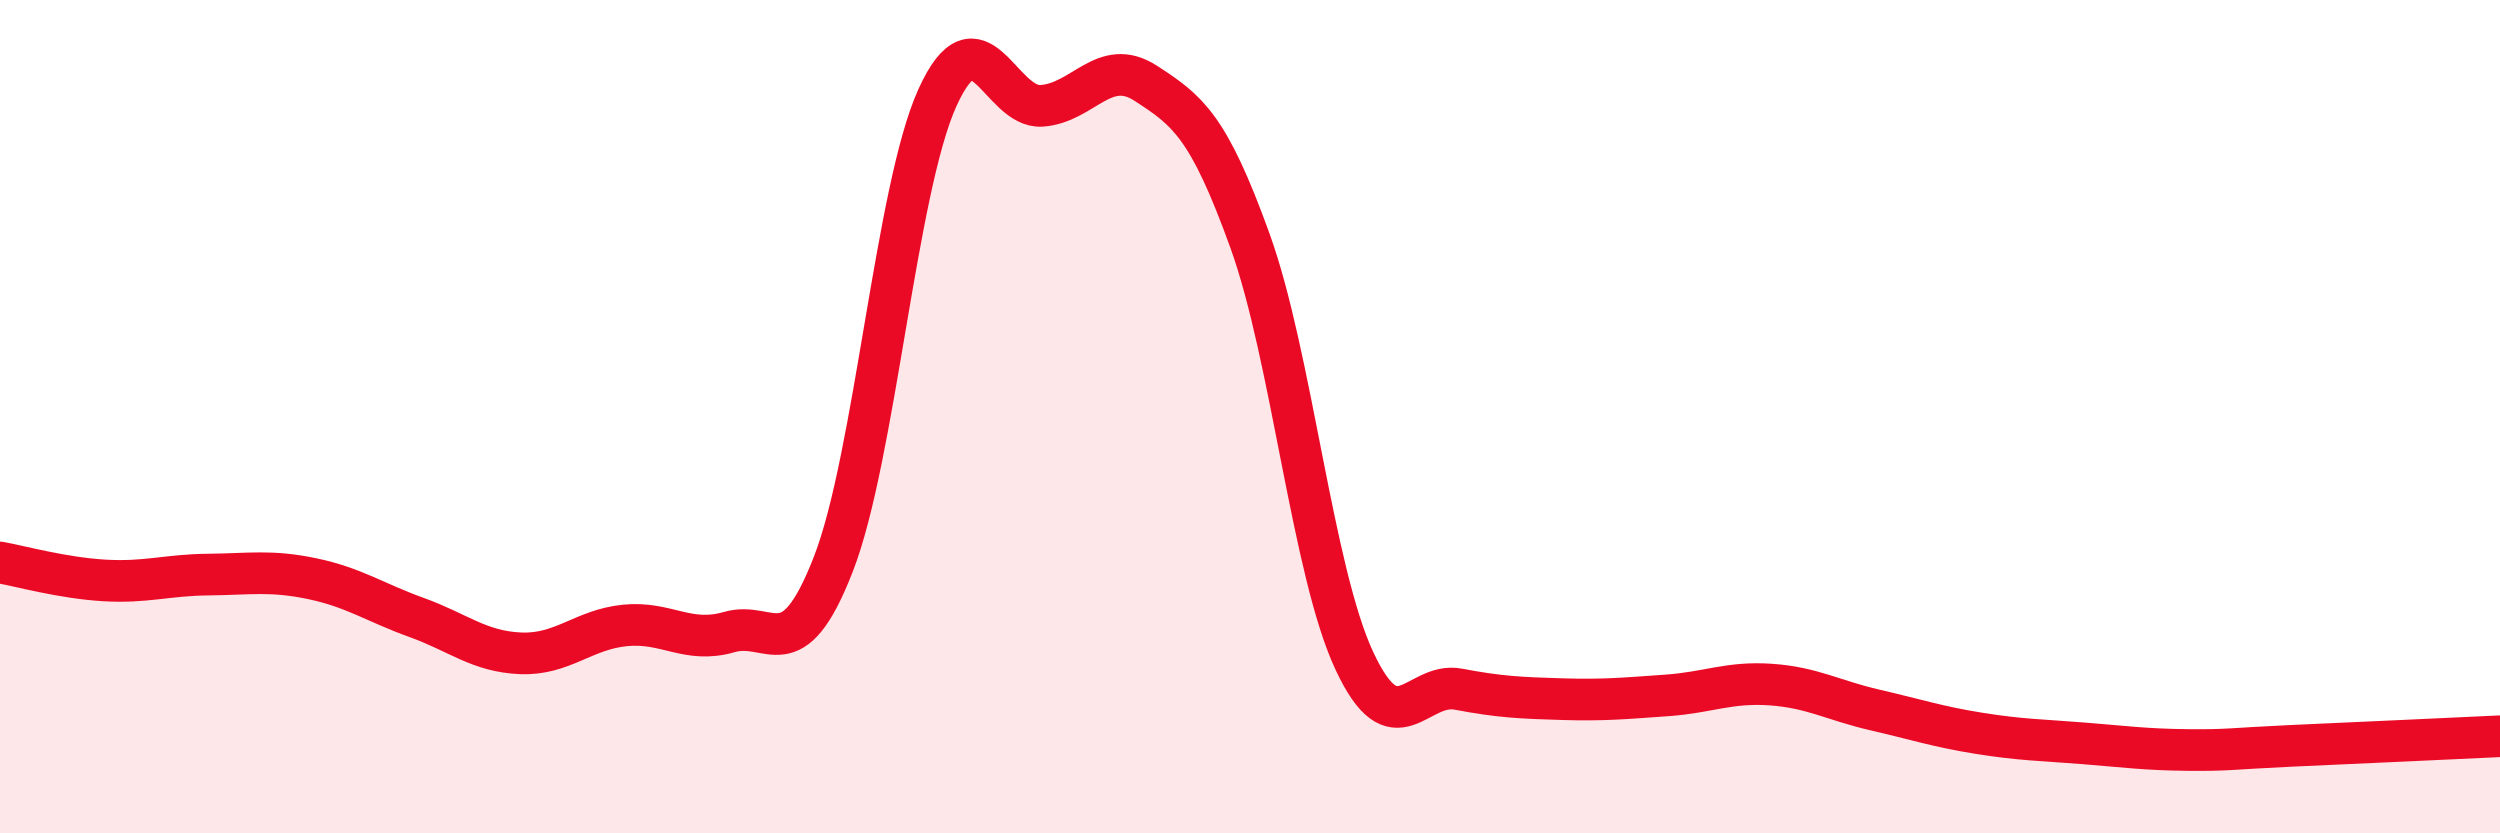
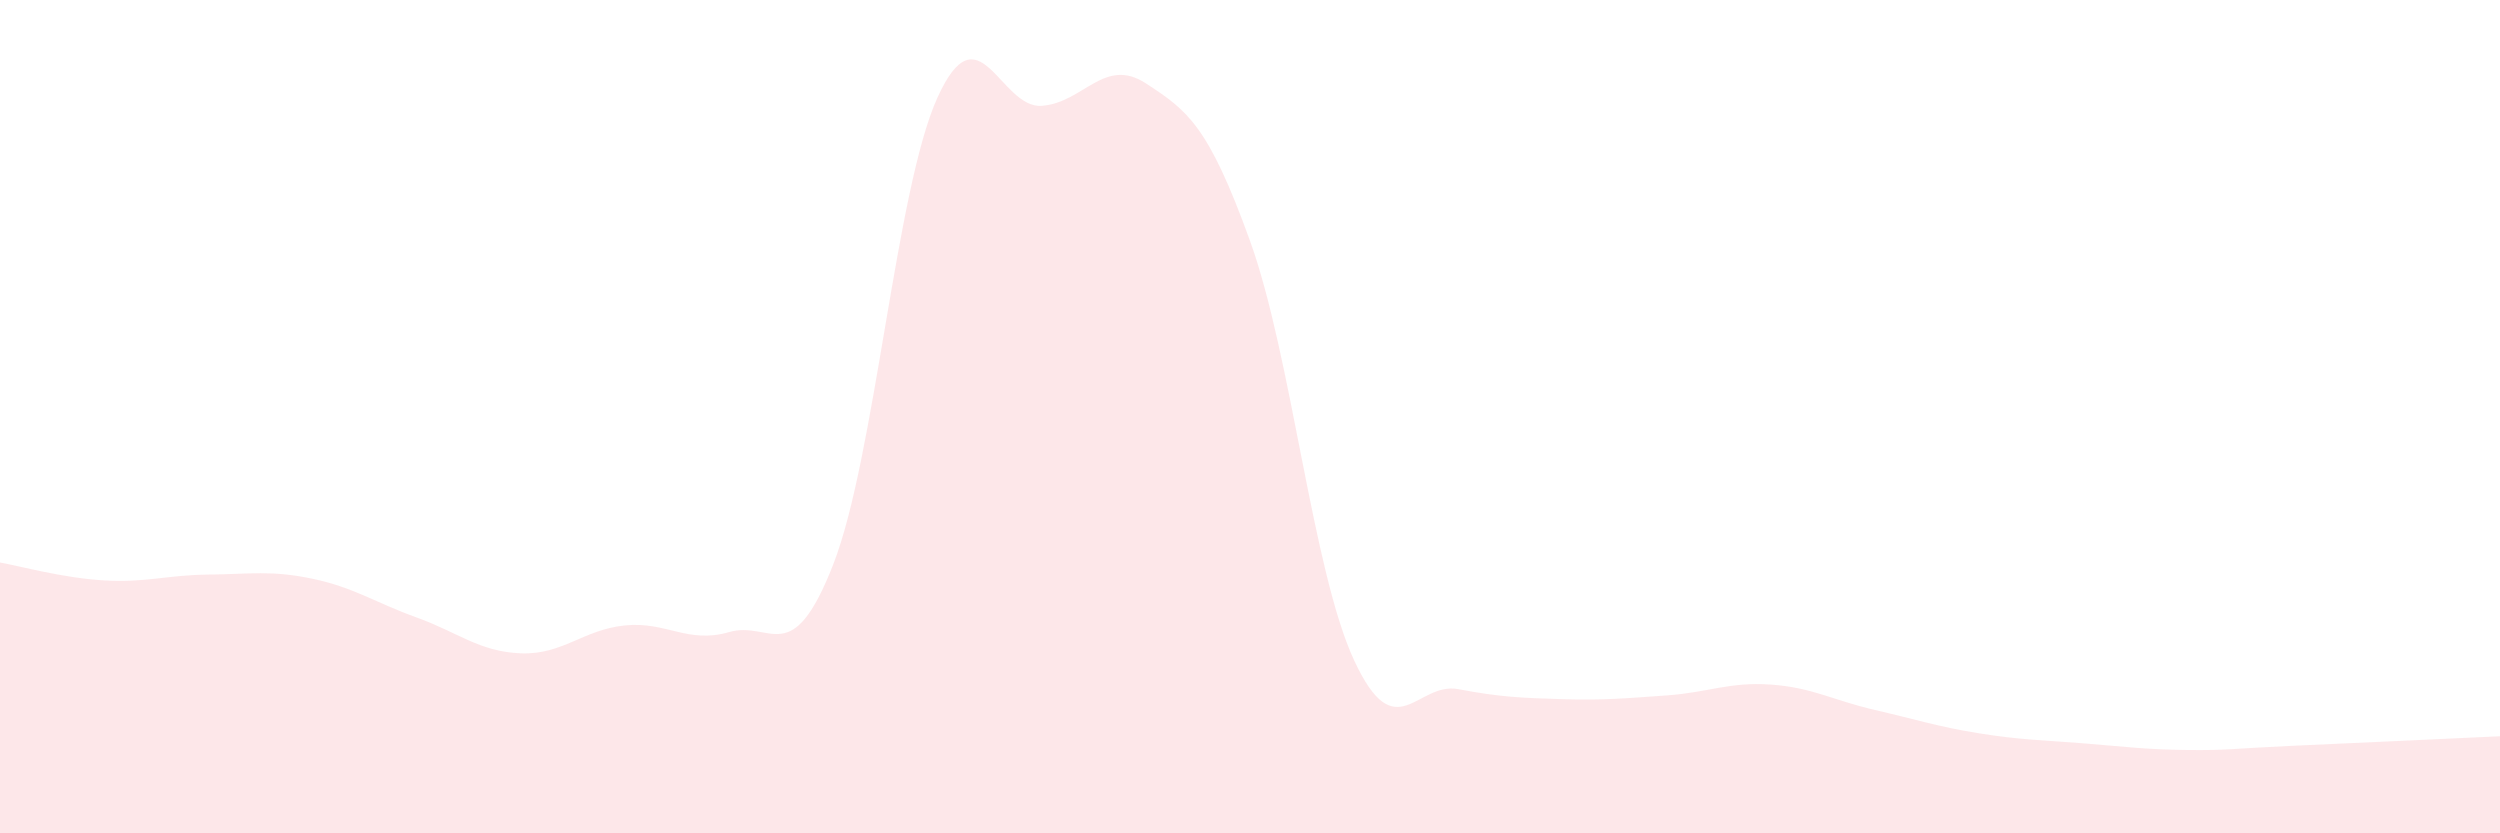
<svg xmlns="http://www.w3.org/2000/svg" width="60" height="20" viewBox="0 0 60 20">
  <path d="M 0,13.5 C 0.5,13.59 1.5,13.87 2.5,13.93 C 3.5,13.99 4,13.8 5,13.79 C 6,13.78 6.5,13.68 7.5,13.89 C 8.5,14.1 9,14.46 10,14.82 C 11,15.18 11.5,15.64 12.5,15.68 C 13.5,15.72 14,15.11 15,15.01 C 16,14.91 16.5,15.46 17.5,15.17 C 18.5,14.88 19,16.11 20,13.54 C 21,10.97 21.5,4.54 22.5,2.34 C 23.5,0.14 24,2.61 25,2.54 C 26,2.47 26.5,1.35 27.5,2 C 28.5,2.65 29,3.01 30,5.78 C 31,8.55 31.5,13.7 32.5,15.85 C 33.5,18 34,16.35 35,16.54 C 36,16.73 36.5,16.75 37.5,16.78 C 38.5,16.81 39,16.76 40,16.69 C 41,16.62 41.5,16.36 42.5,16.43 C 43.5,16.5 44,16.81 45,17.04 C 46,17.27 46.5,17.44 47.5,17.6 C 48.5,17.76 49,17.76 50,17.84 C 51,17.92 51.5,17.99 52.5,18 C 53.5,18.01 53.5,17.97 55,17.9 C 56.5,17.83 59,17.72 60,17.67L60 20L0 20Z" fill="#EB0A25" opacity="0.1" stroke-linecap="round" stroke-linejoin="round" />
-   <path d="M 0,13.5 C 0.5,13.59 1.5,13.87 2.5,13.93 C 3.5,13.99 4,13.8 5,13.79 C 6,13.78 6.5,13.68 7.5,13.89 C 8.5,14.1 9,14.46 10,14.82 C 11,15.18 11.5,15.64 12.5,15.68 C 13.5,15.72 14,15.11 15,15.01 C 16,14.91 16.5,15.46 17.5,15.17 C 18.5,14.88 19,16.11 20,13.54 C 21,10.97 21.5,4.54 22.5,2.34 C 23.5,0.14 24,2.61 25,2.54 C 26,2.47 26.5,1.35 27.5,2 C 28.5,2.65 29,3.01 30,5.78 C 31,8.55 31.5,13.7 32.5,15.85 C 33.5,18 34,16.35 35,16.54 C 36,16.73 36.5,16.75 37.5,16.78 C 38.5,16.81 39,16.76 40,16.69 C 41,16.62 41.5,16.36 42.5,16.43 C 43.5,16.5 44,16.81 45,17.04 C 46,17.27 46.5,17.44 47.5,17.6 C 48.5,17.76 49,17.76 50,17.84 C 51,17.92 51.5,17.99 52.5,18 C 53.5,18.01 53.5,17.97 55,17.9 C 56.5,17.83 59,17.72 60,17.67" stroke="#EB0A25" stroke-width="1" fill="none" stroke-linecap="round" stroke-linejoin="round" />
</svg>